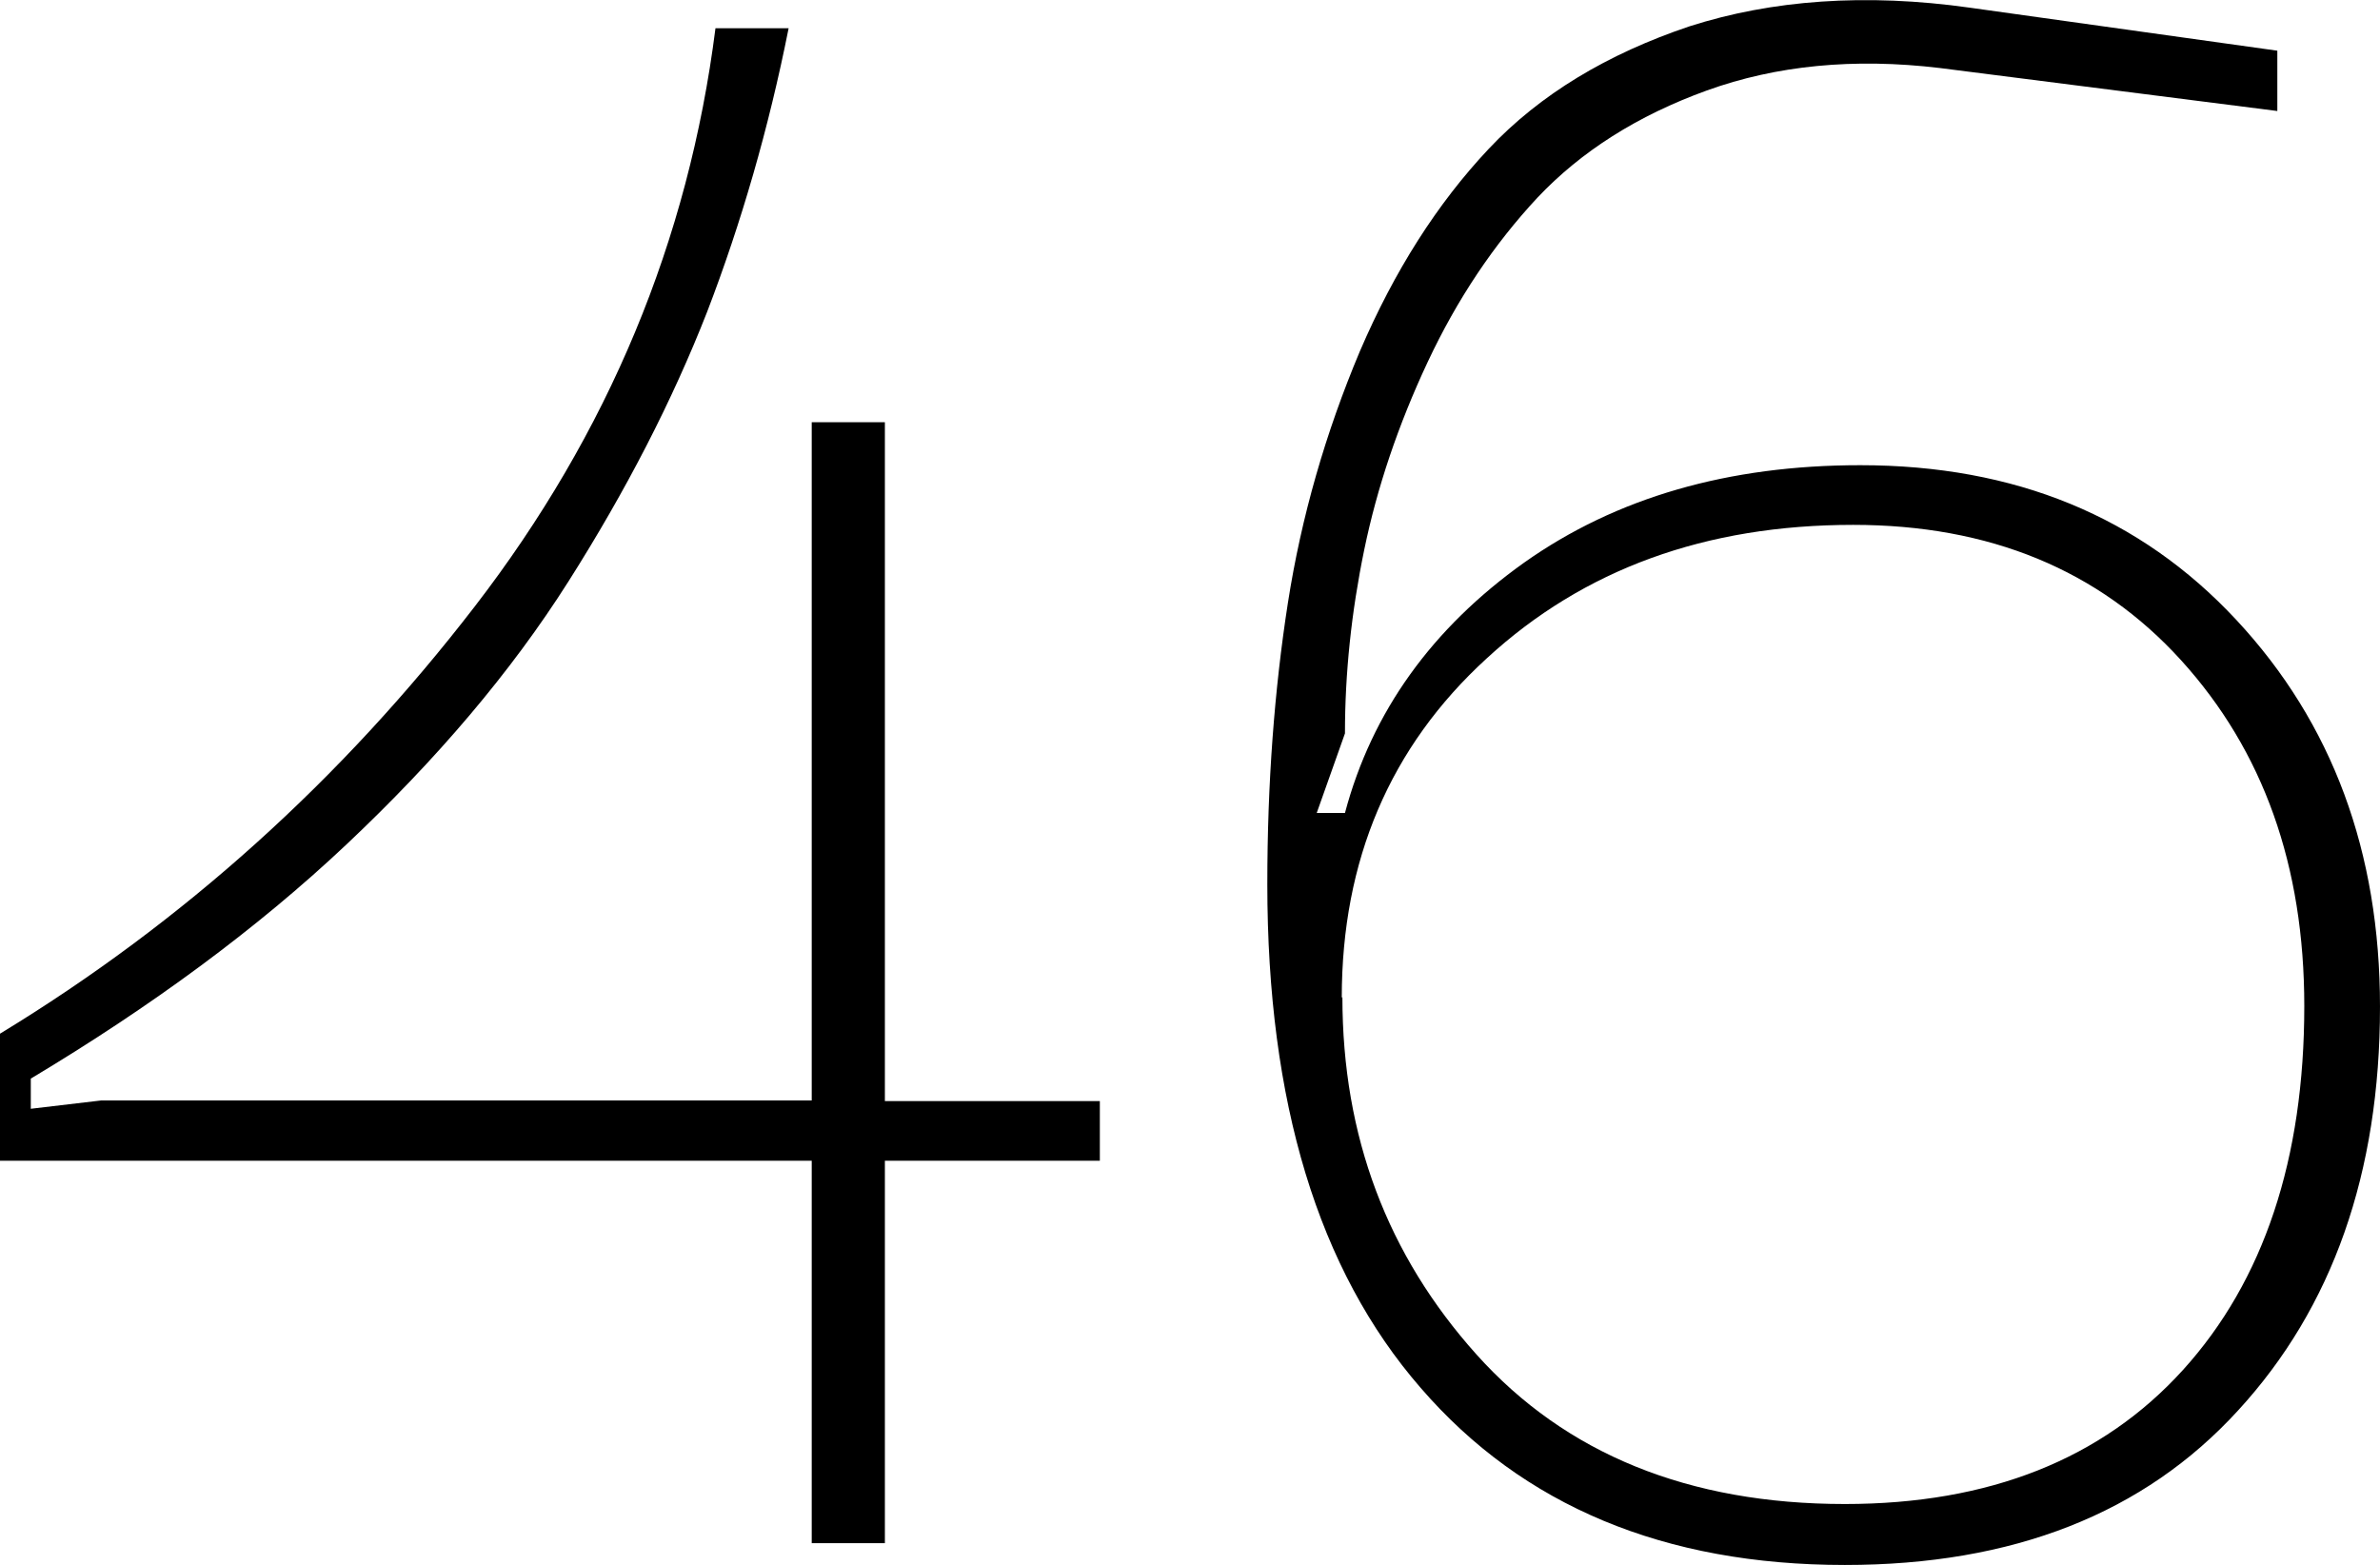
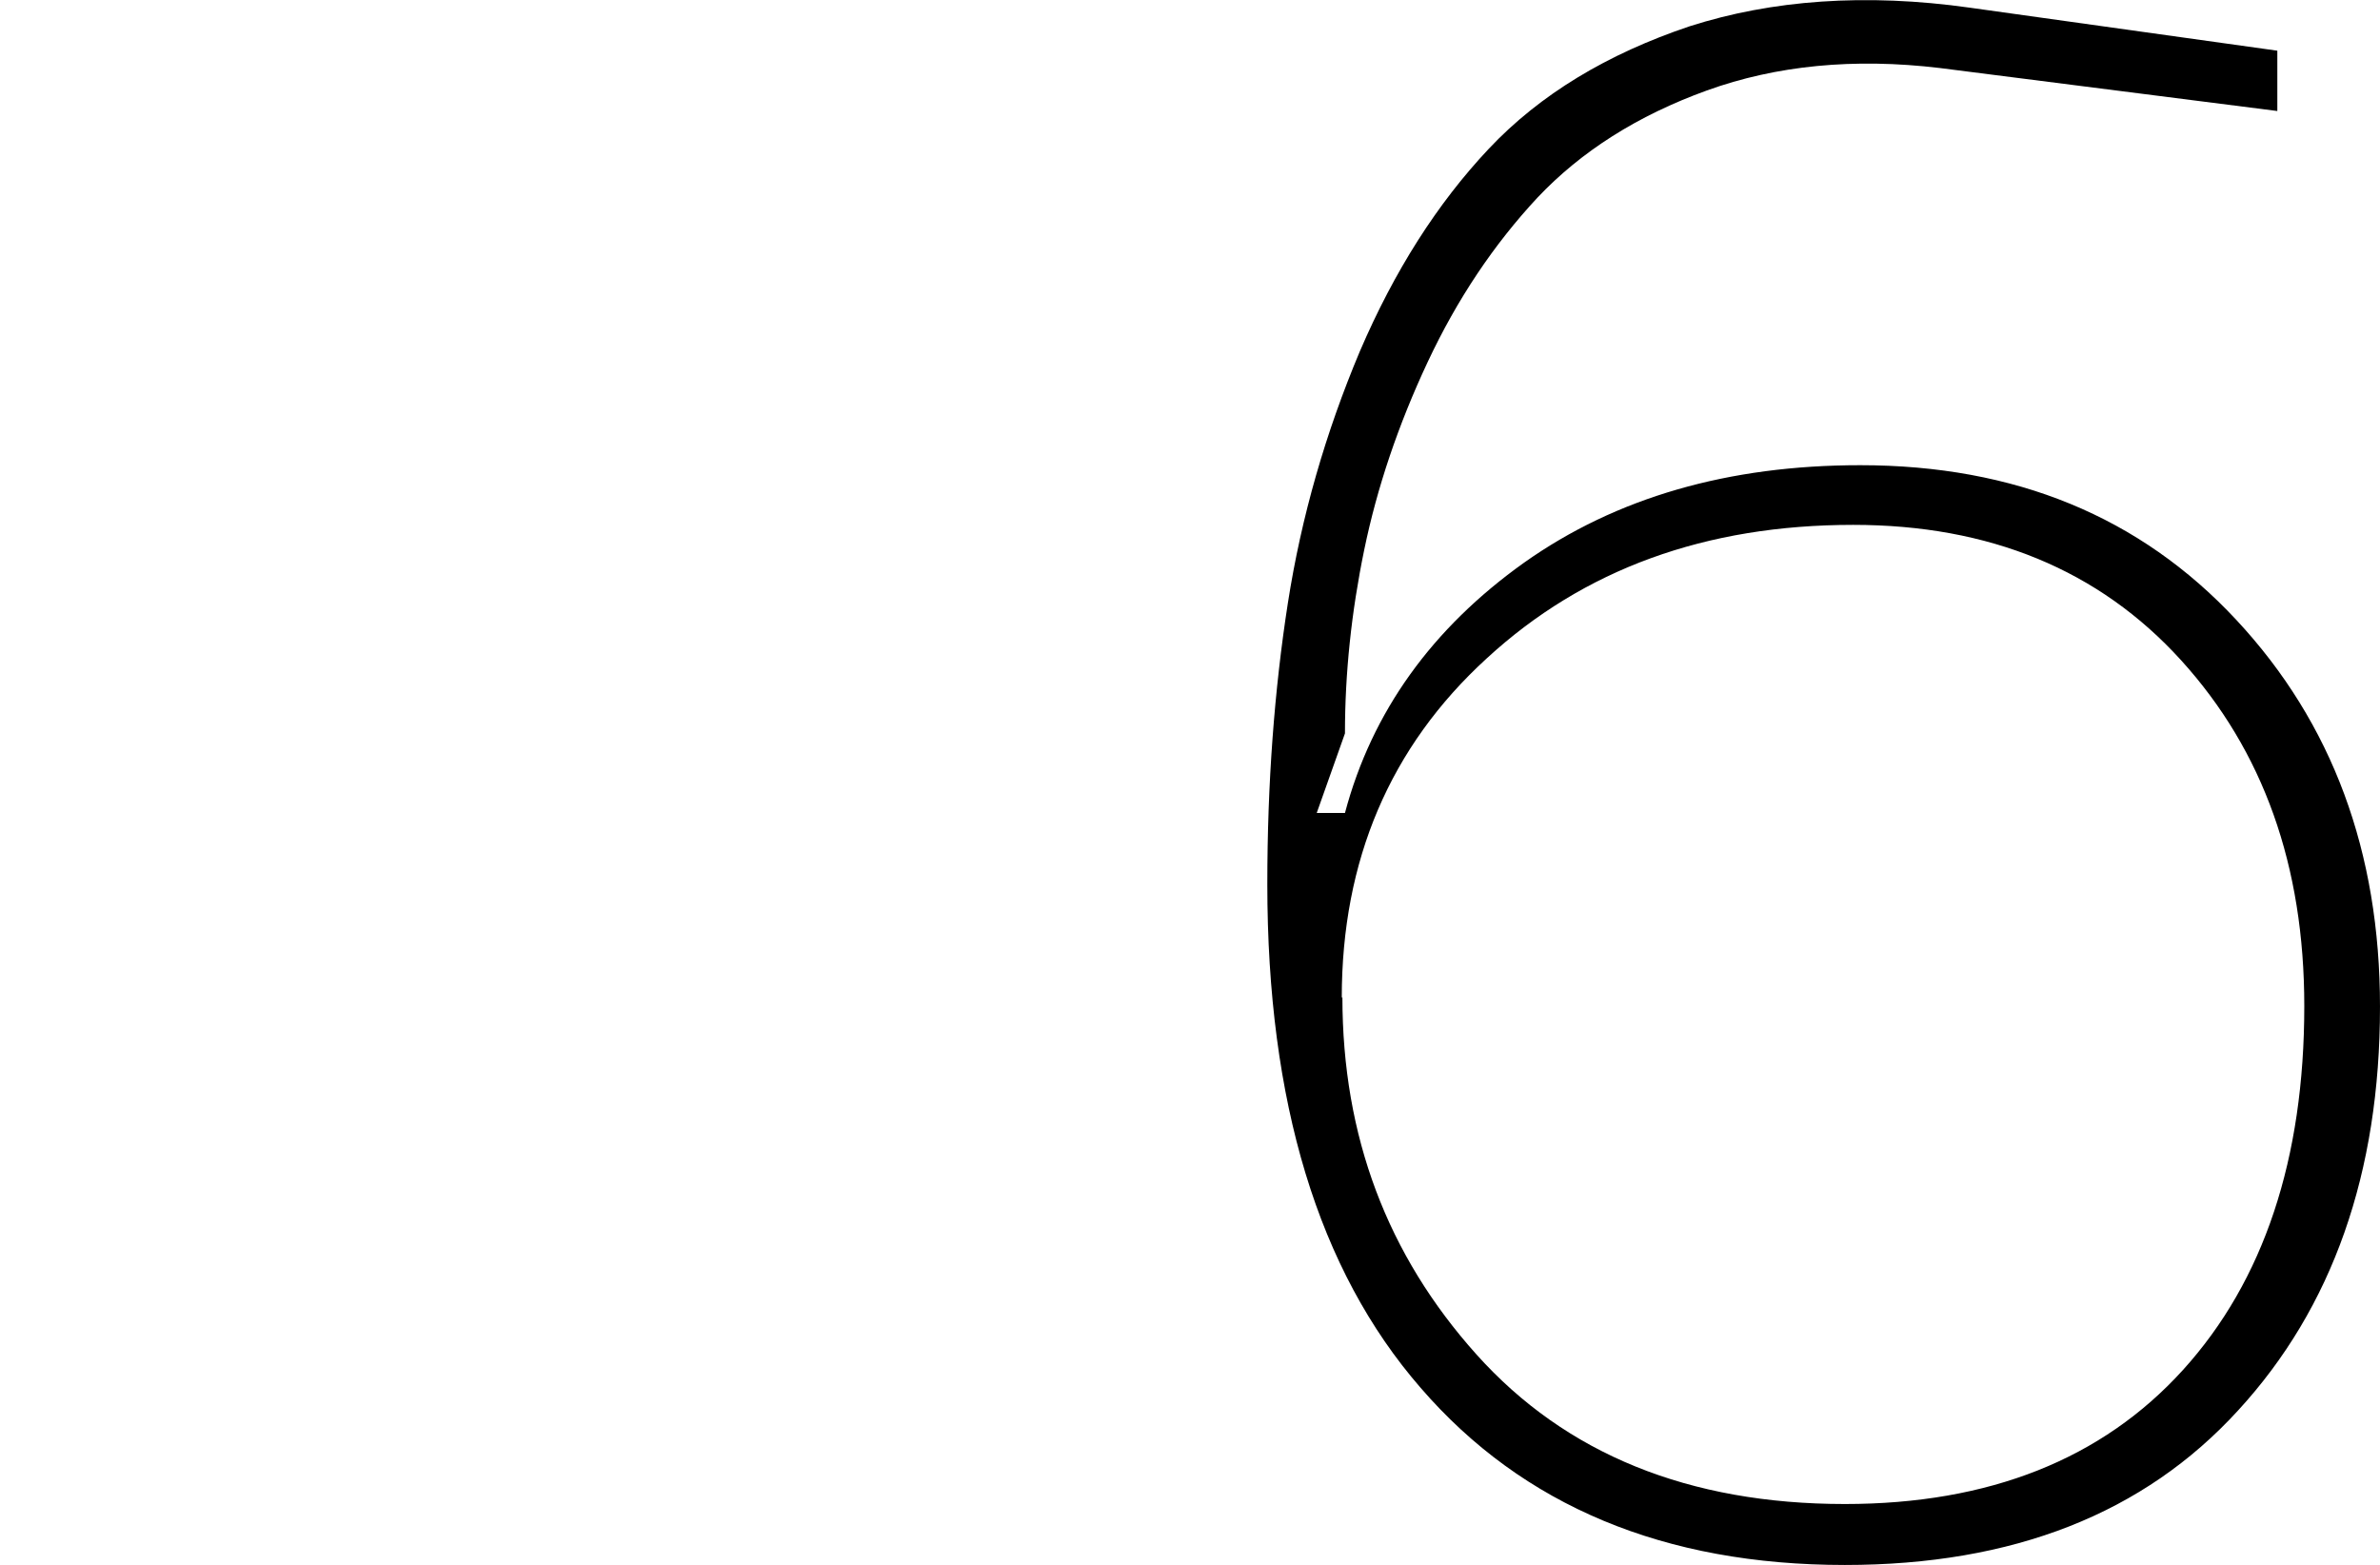
<svg xmlns="http://www.w3.org/2000/svg" id="Layer_2" data-name="Layer 2" viewBox="0 0 37.09 24.39">
  <g id="Layer_1-2" data-name="Layer 1">
    <g>
-       <path d="M17.14,17.15v.94h-3.35v5.96h-1.14v-5.96H0v-1.98c2.86-1.74,5.32-3.96,7.4-6.66,2.08-2.7,3.33-5.7,3.75-9.01h1.14c-.31,1.56-.74,3.04-1.27,4.42-.54,1.38-1.26,2.78-2.16,4.2-.9,1.42-2.06,2.78-3.46,4.1s-3.05,2.53-4.92,3.65v.47l1.1-.13H12.65V6.58h1.14v10.58h3.35Z" />
      <path d="M19.75,13.77c0-1.56,.11-3.02,.32-4.37,.21-1.35,.59-2.66,1.12-3.92,.54-1.26,1.21-2.31,2.01-3.16,.8-.85,1.85-1.48,3.13-1.91C27.61,0,29.07-.11,30.7,.12l4.79,.67v.94l-5.26-.67c-1.34-.16-2.55-.04-3.63,.35-1.08,.39-1.96,.95-2.64,1.67-.68,.73-1.25,1.58-1.71,2.56-.46,.98-.79,1.96-.99,2.93-.2,.97-.3,1.92-.3,2.86l-.44,1.24h.44c.42-1.58,1.36-2.88,2.79-3.9,1.44-1.02,3.19-1.52,5.24-1.52,2.41,0,4.36,.8,5.86,2.41,1.5,1.61,2.24,3.62,2.24,6.03,0,2.59-.74,4.69-2.21,6.29-1.47,1.61-3.51,2.41-6.13,2.41-2.81,0-5.02-.92-6.61-2.76-1.6-1.84-2.39-4.46-2.39-7.85Zm1.17,1.77c0,2.17,.7,4.02,2.09,5.57,1.39,1.55,3.31,2.33,5.74,2.33,2.25,0,4.01-.7,5.27-2.09,1.26-1.39,1.89-3.29,1.89-5.67,0-2.19-.64-3.98-1.92-5.39-1.28-1.41-2.99-2.11-5.11-2.11-2.3,0-4.2,.69-5.71,2.08-1.51,1.38-2.26,3.15-2.26,5.29Z" />
    </g>
  </g>
</svg>